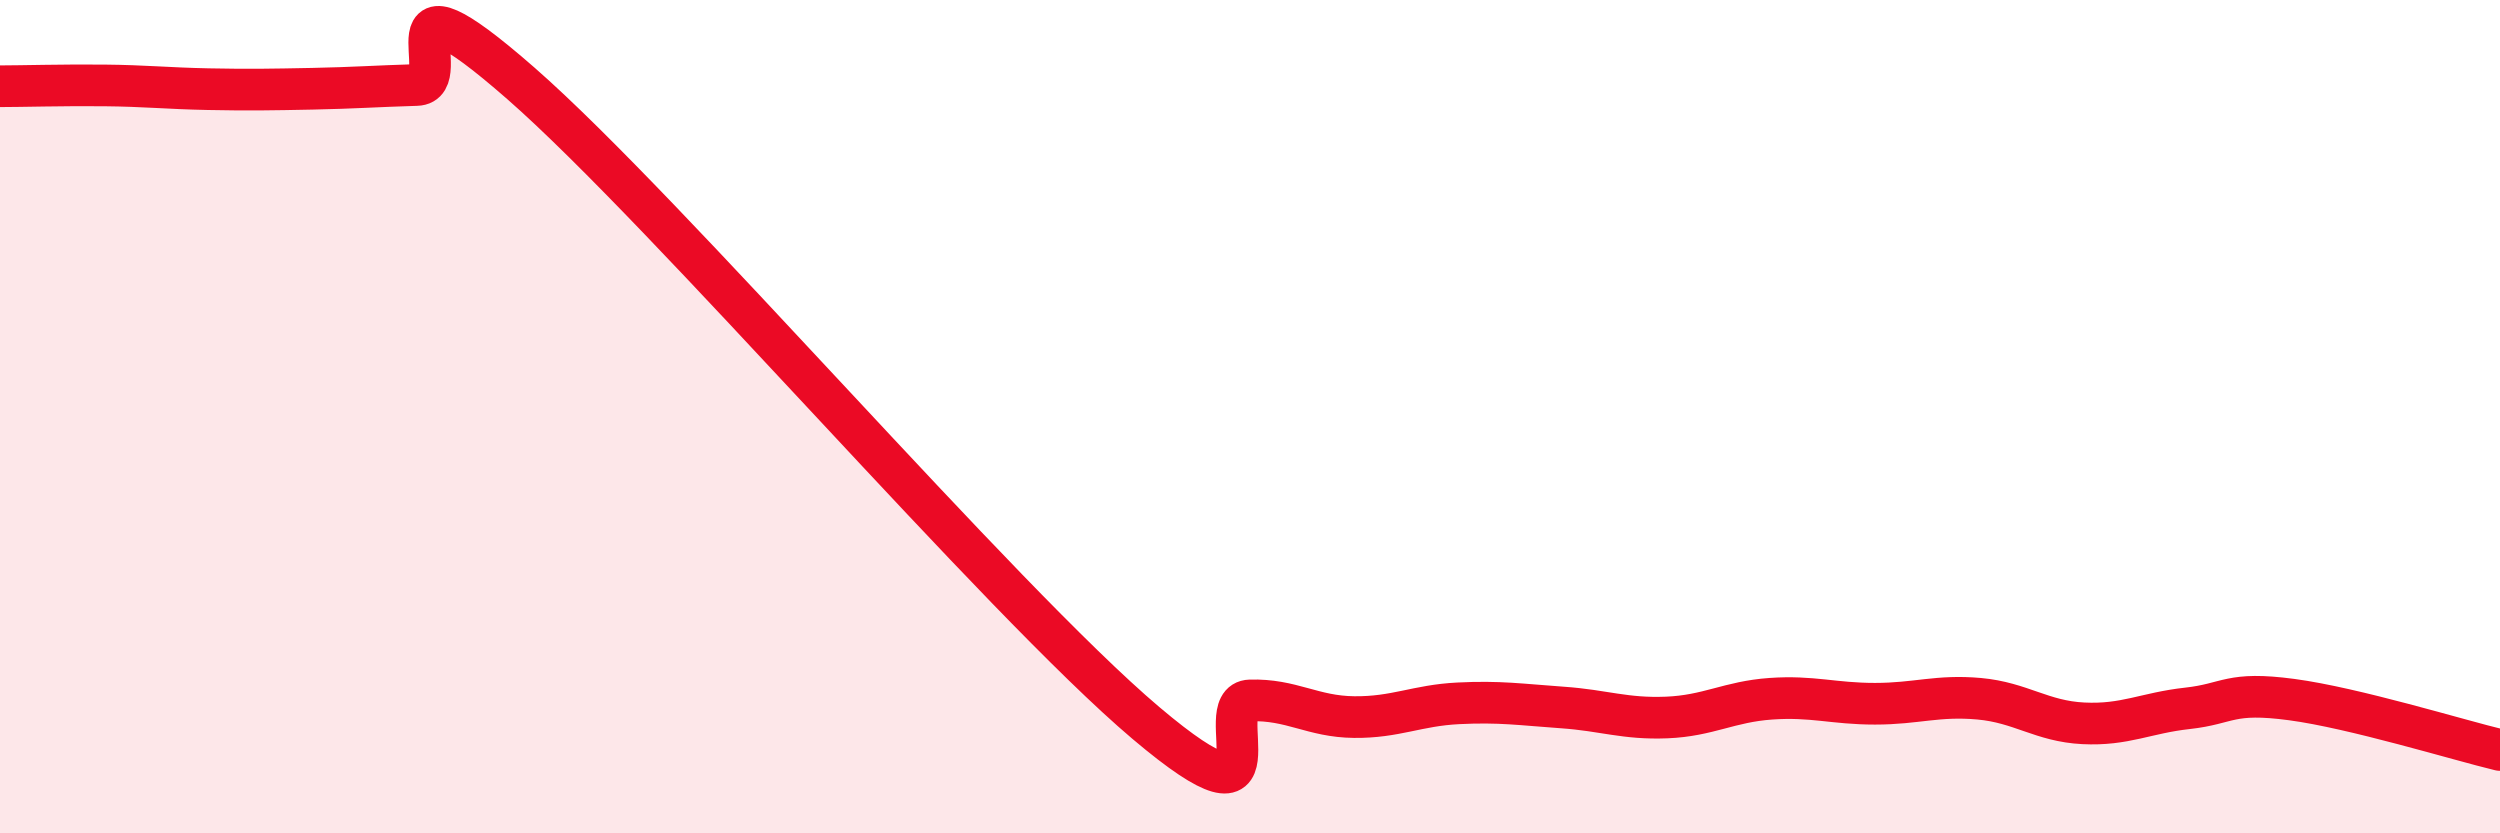
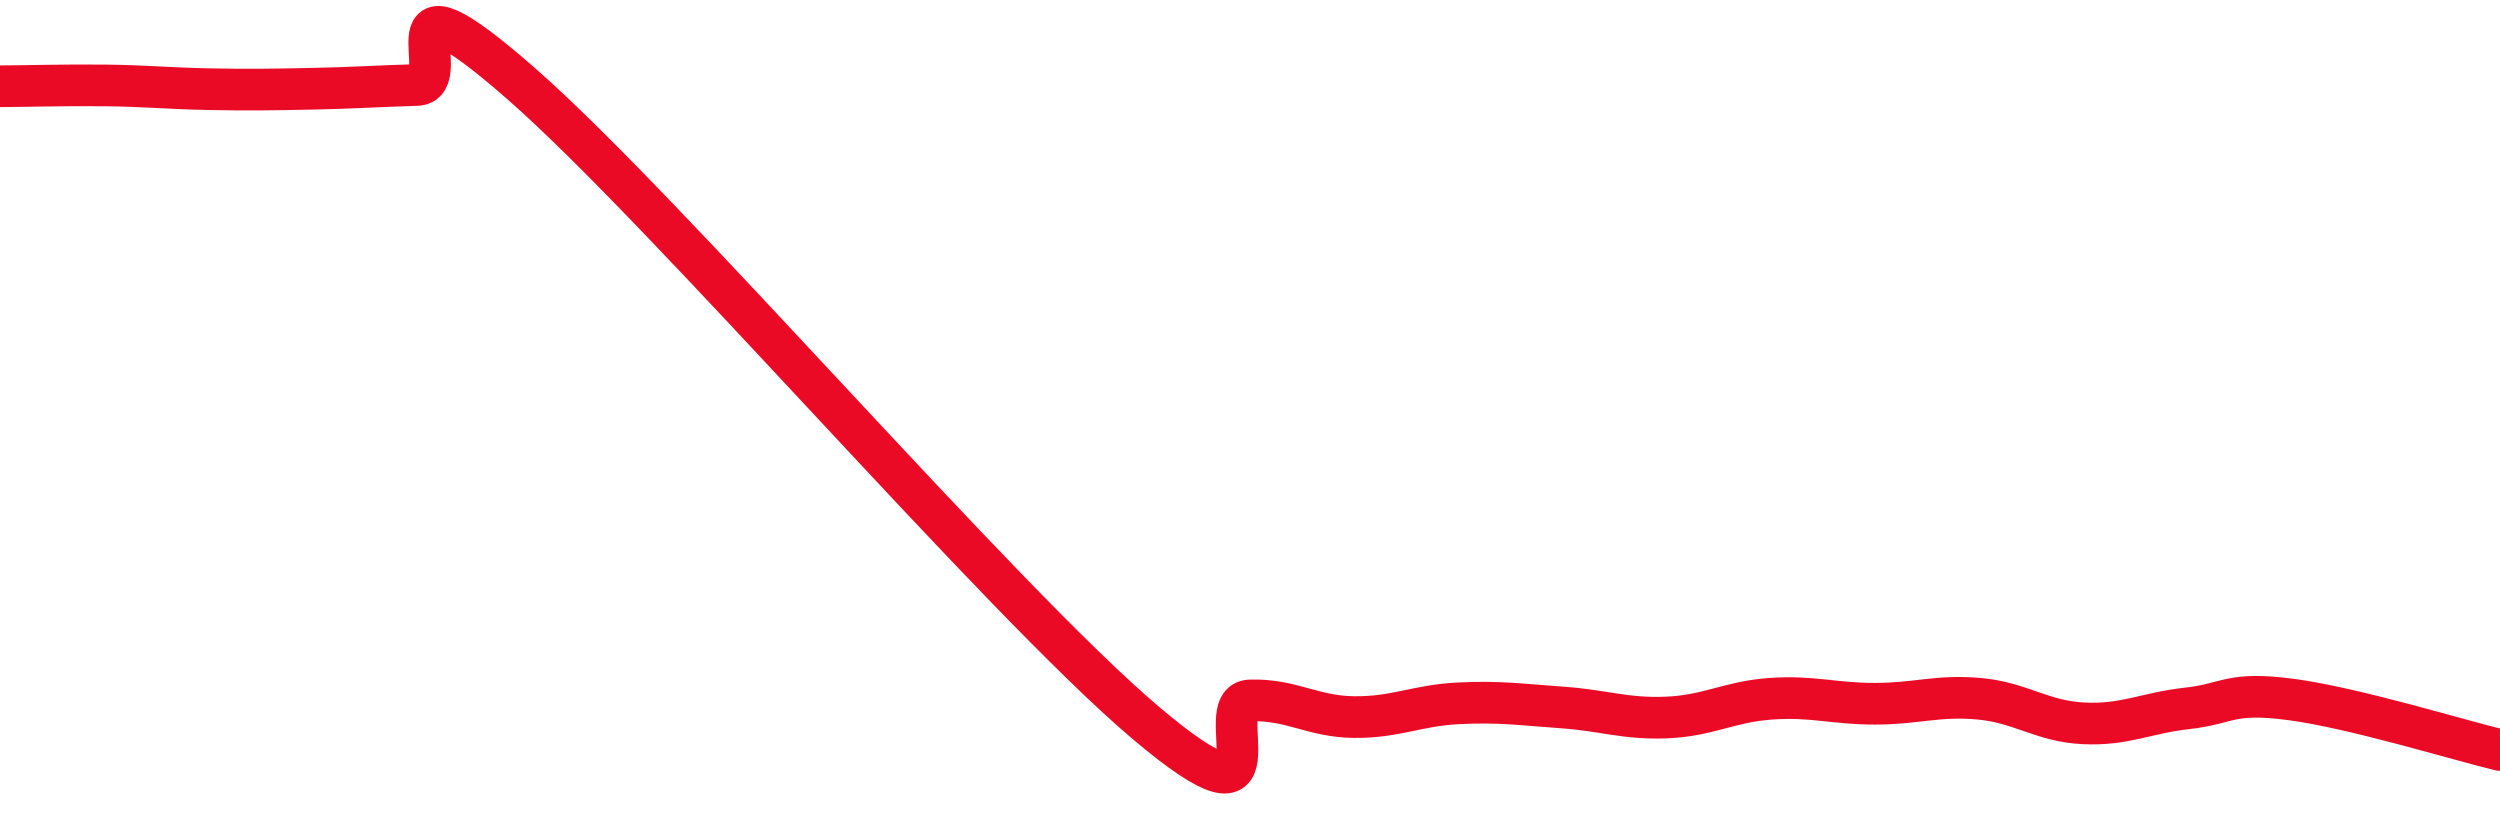
<svg xmlns="http://www.w3.org/2000/svg" width="60" height="20" viewBox="0 0 60 20">
-   <path d="M 0,2.07 C 0.5,2.07 1.5,2.04 2.5,2.05 C 3.5,2.06 4,2.12 5,2.14 C 6,2.16 6.5,2.15 7.5,2.13 C 8.5,2.11 9,2.07 10,2.04 C 11,2.01 9,-1.06 12.5,2 C 16,5.06 24,14.39 27.5,17.35 C 31,20.31 29,16.84 30,16.81 C 31,16.78 31.5,17.2 32.5,17.21 C 33.5,17.22 34,16.93 35,16.88 C 36,16.83 36.5,16.91 37.5,16.98 C 38.5,17.05 39,17.26 40,17.22 C 41,17.18 41.5,16.84 42.5,16.77 C 43.5,16.7 44,16.89 45,16.89 C 46,16.89 46.5,16.68 47.5,16.77 C 48.5,16.86 49,17.31 50,17.36 C 51,17.41 51.5,17.11 52.5,17 C 53.5,16.89 53.5,16.59 55,16.79 C 56.5,16.99 59,17.76 60,18L60 20L0 20Z" fill="#EB0A25" opacity="0.1" stroke-linecap="round" stroke-linejoin="round" />
  <path d="M 0,2.07 C 0.5,2.07 1.5,2.04 2.5,2.05 C 3.5,2.06 4,2.12 5,2.14 C 6,2.16 6.5,2.15 7.5,2.13 C 8.5,2.11 9,2.07 10,2.04 C 11,2.01 9,-1.06 12.5,2 C 16,5.06 24,14.39 27.5,17.35 C 31,20.31 29,16.84 30,16.81 C 31,16.78 31.5,17.2 32.5,17.21 C 33.5,17.22 34,16.93 35,16.88 C 36,16.83 36.5,16.91 37.5,16.98 C 38.5,17.05 39,17.26 40,17.22 C 41,17.18 41.5,16.84 42.5,16.77 C 43.5,16.7 44,16.89 45,16.89 C 46,16.89 46.5,16.68 47.5,16.77 C 48.5,16.86 49,17.31 50,17.36 C 51,17.41 51.5,17.11 52.5,17 C 53.5,16.89 53.5,16.59 55,16.79 C 56.5,16.99 59,17.76 60,18" stroke="#EB0A25" stroke-width="1" fill="none" stroke-linecap="round" stroke-linejoin="round" />
</svg>